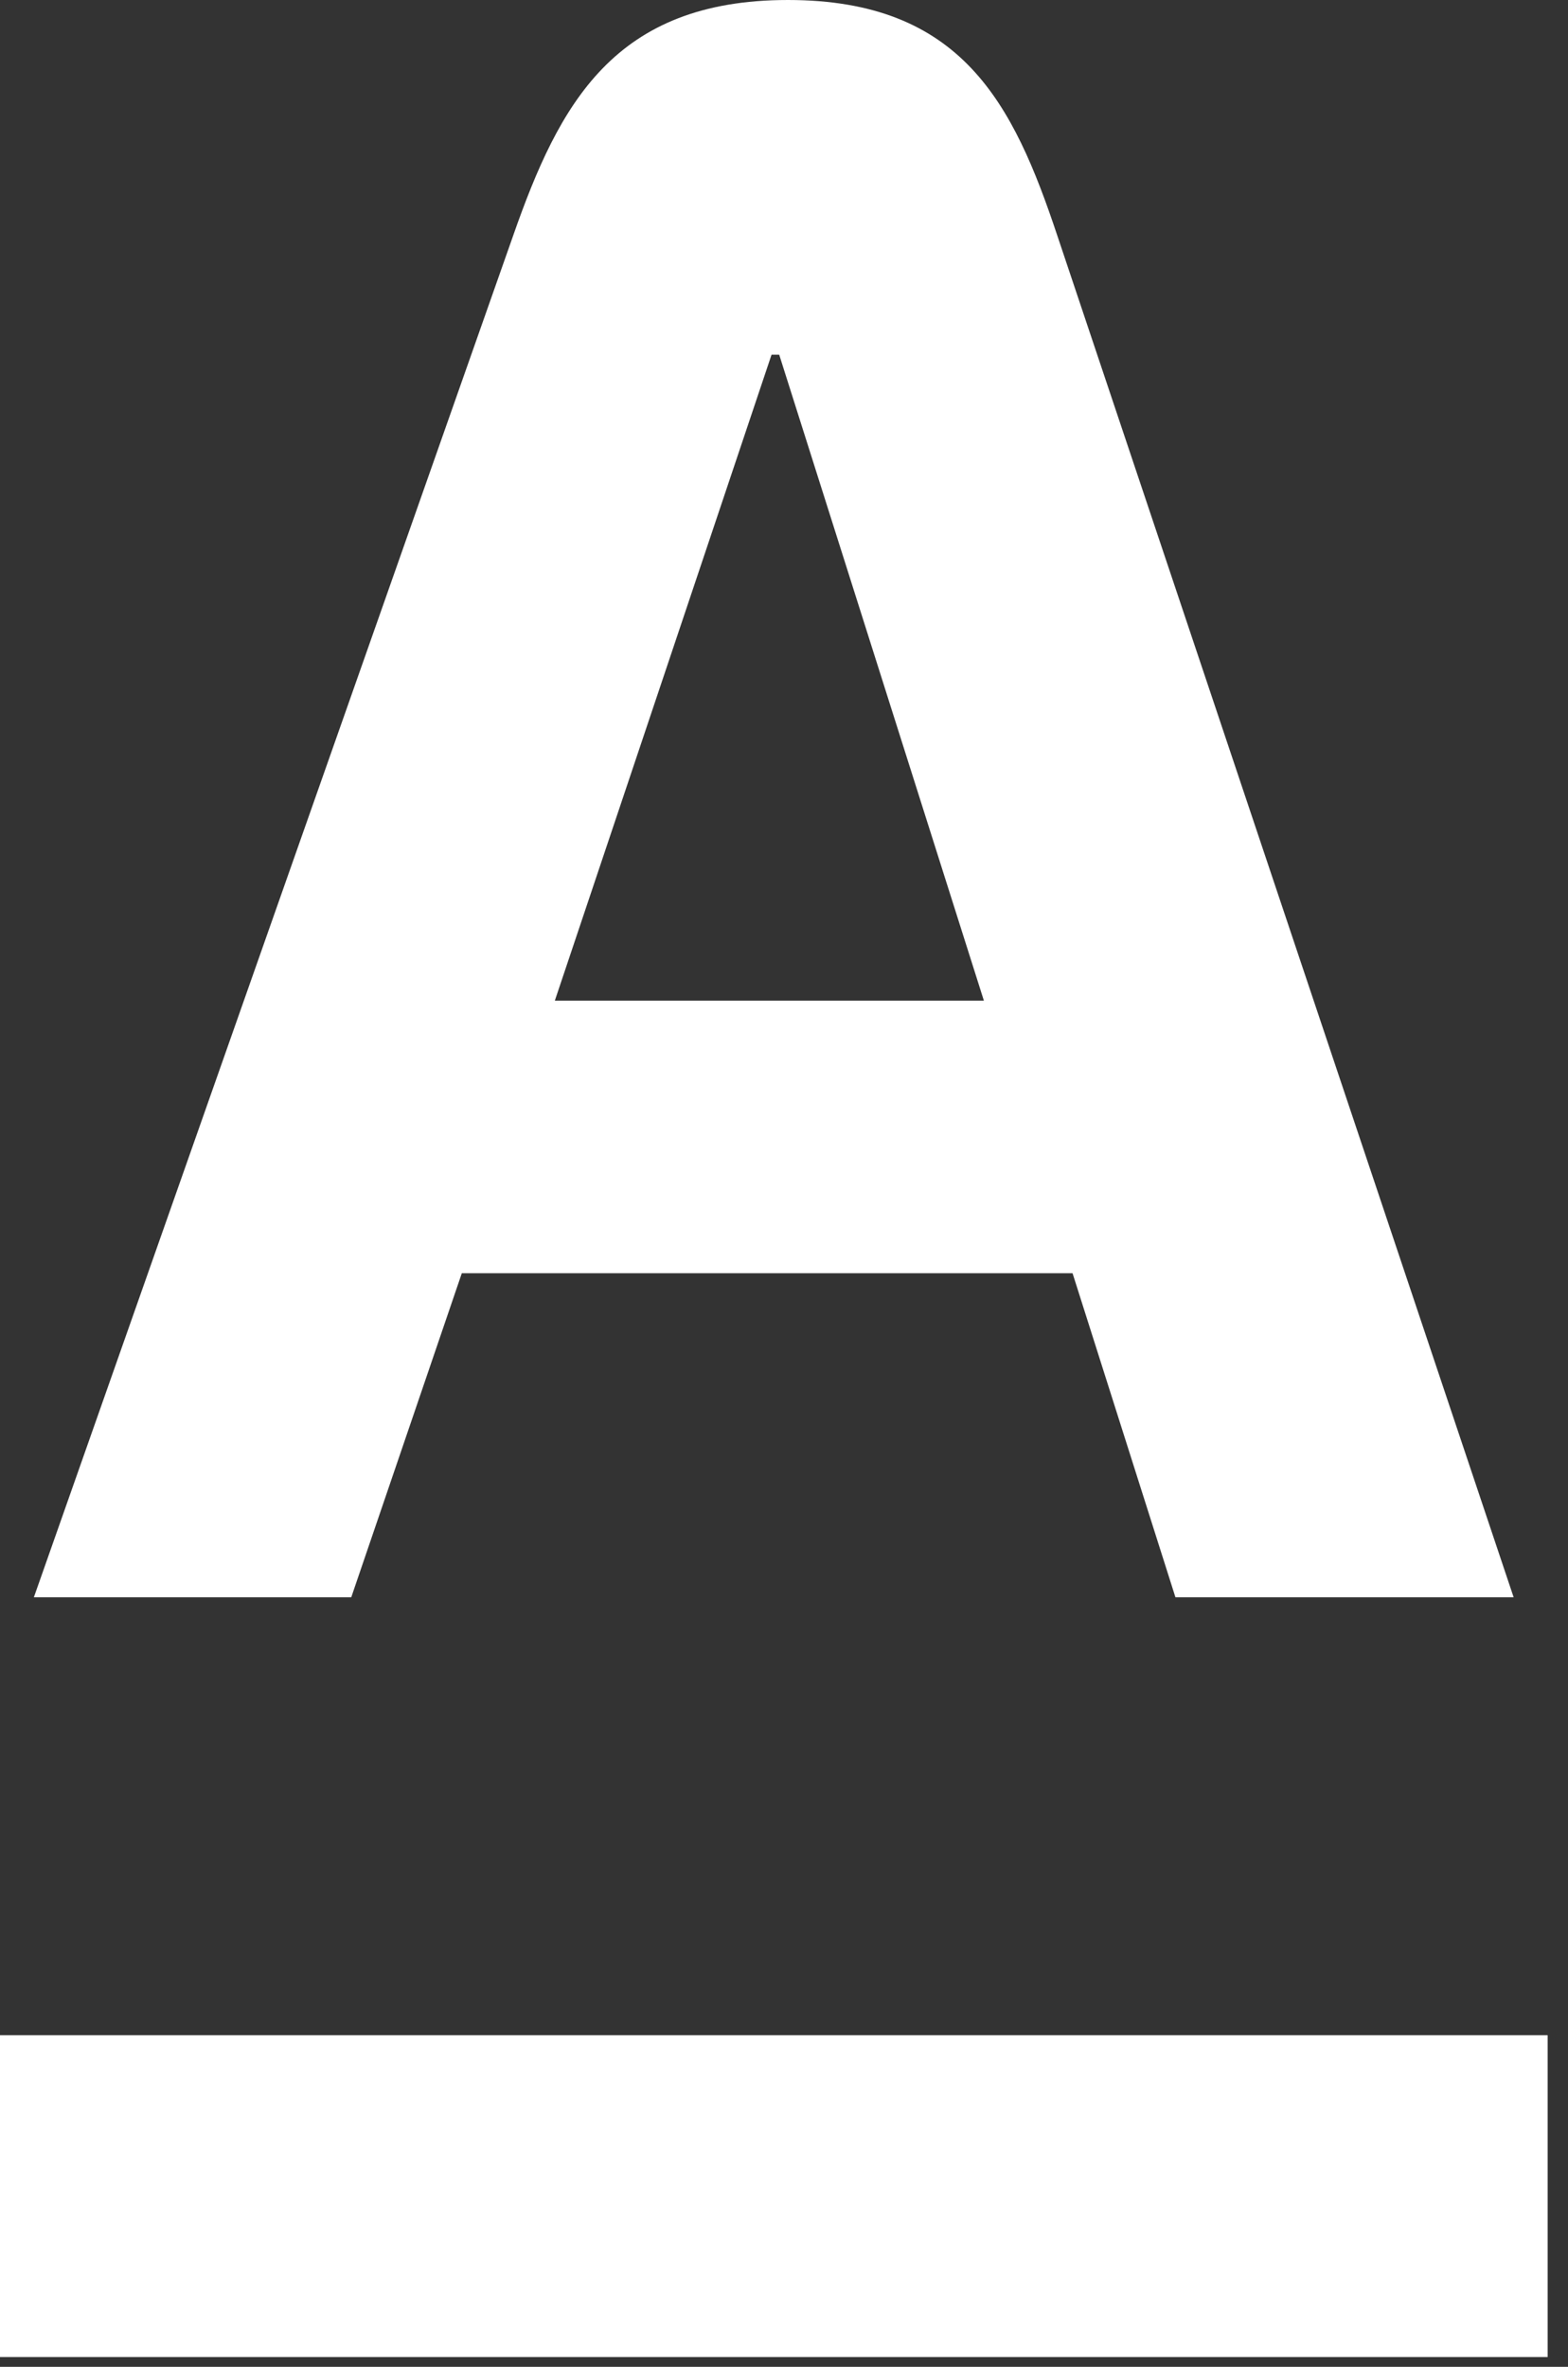
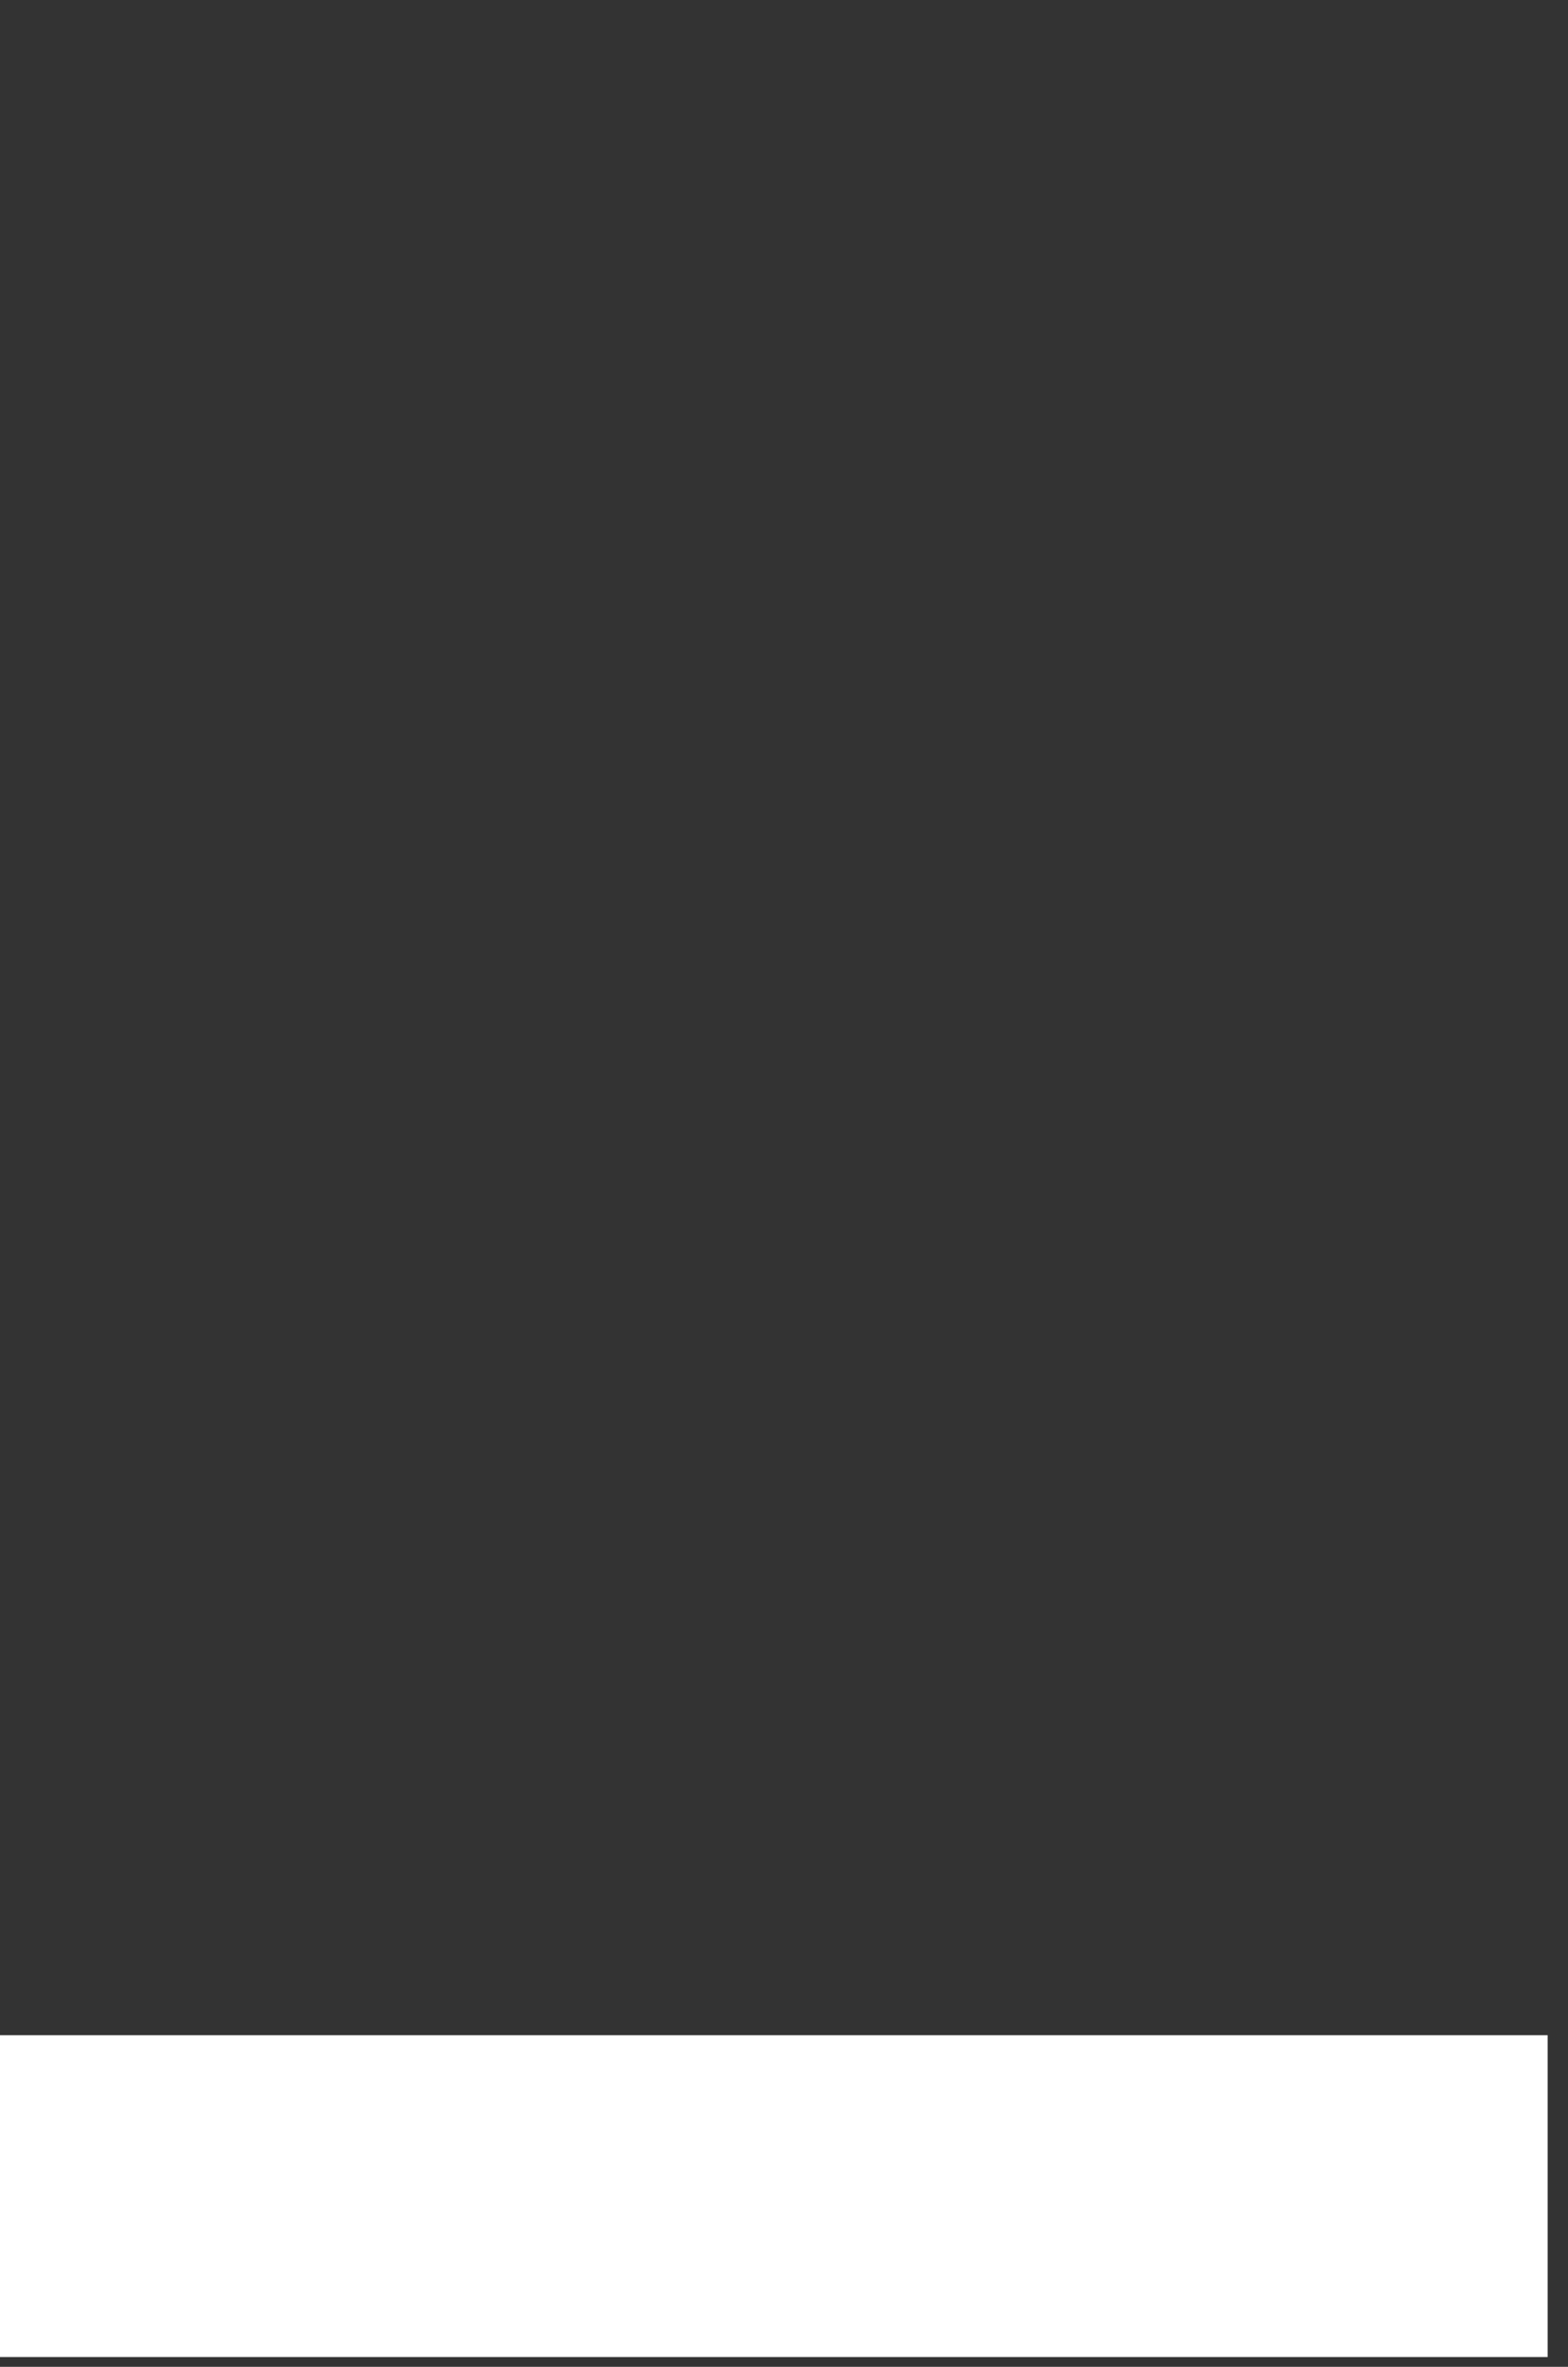
<svg xmlns="http://www.w3.org/2000/svg" width="55" height="83" viewBox="0 0 55 83" fill="none">
  <rect x="0" y="0" width="55" height="83" fill="#333333" stroke="none" />
  <path d="M54.286 71.37H0L0 82.657H54.286V71.37Z" fill="white" />
-   <path d="M37.084 8.254C35.548 3.647 33.744 0 27.639 0C21.535 0 19.616 3.647 18.003 8.254L1.188 56.013H12.321L16.199 44.649H37.621L41.23 56.013H53.093L37.084 8.254ZM19.462 35.09L27.063 12.439H27.332L34.511 35.09H19.462Z" fill="white" />
</svg>